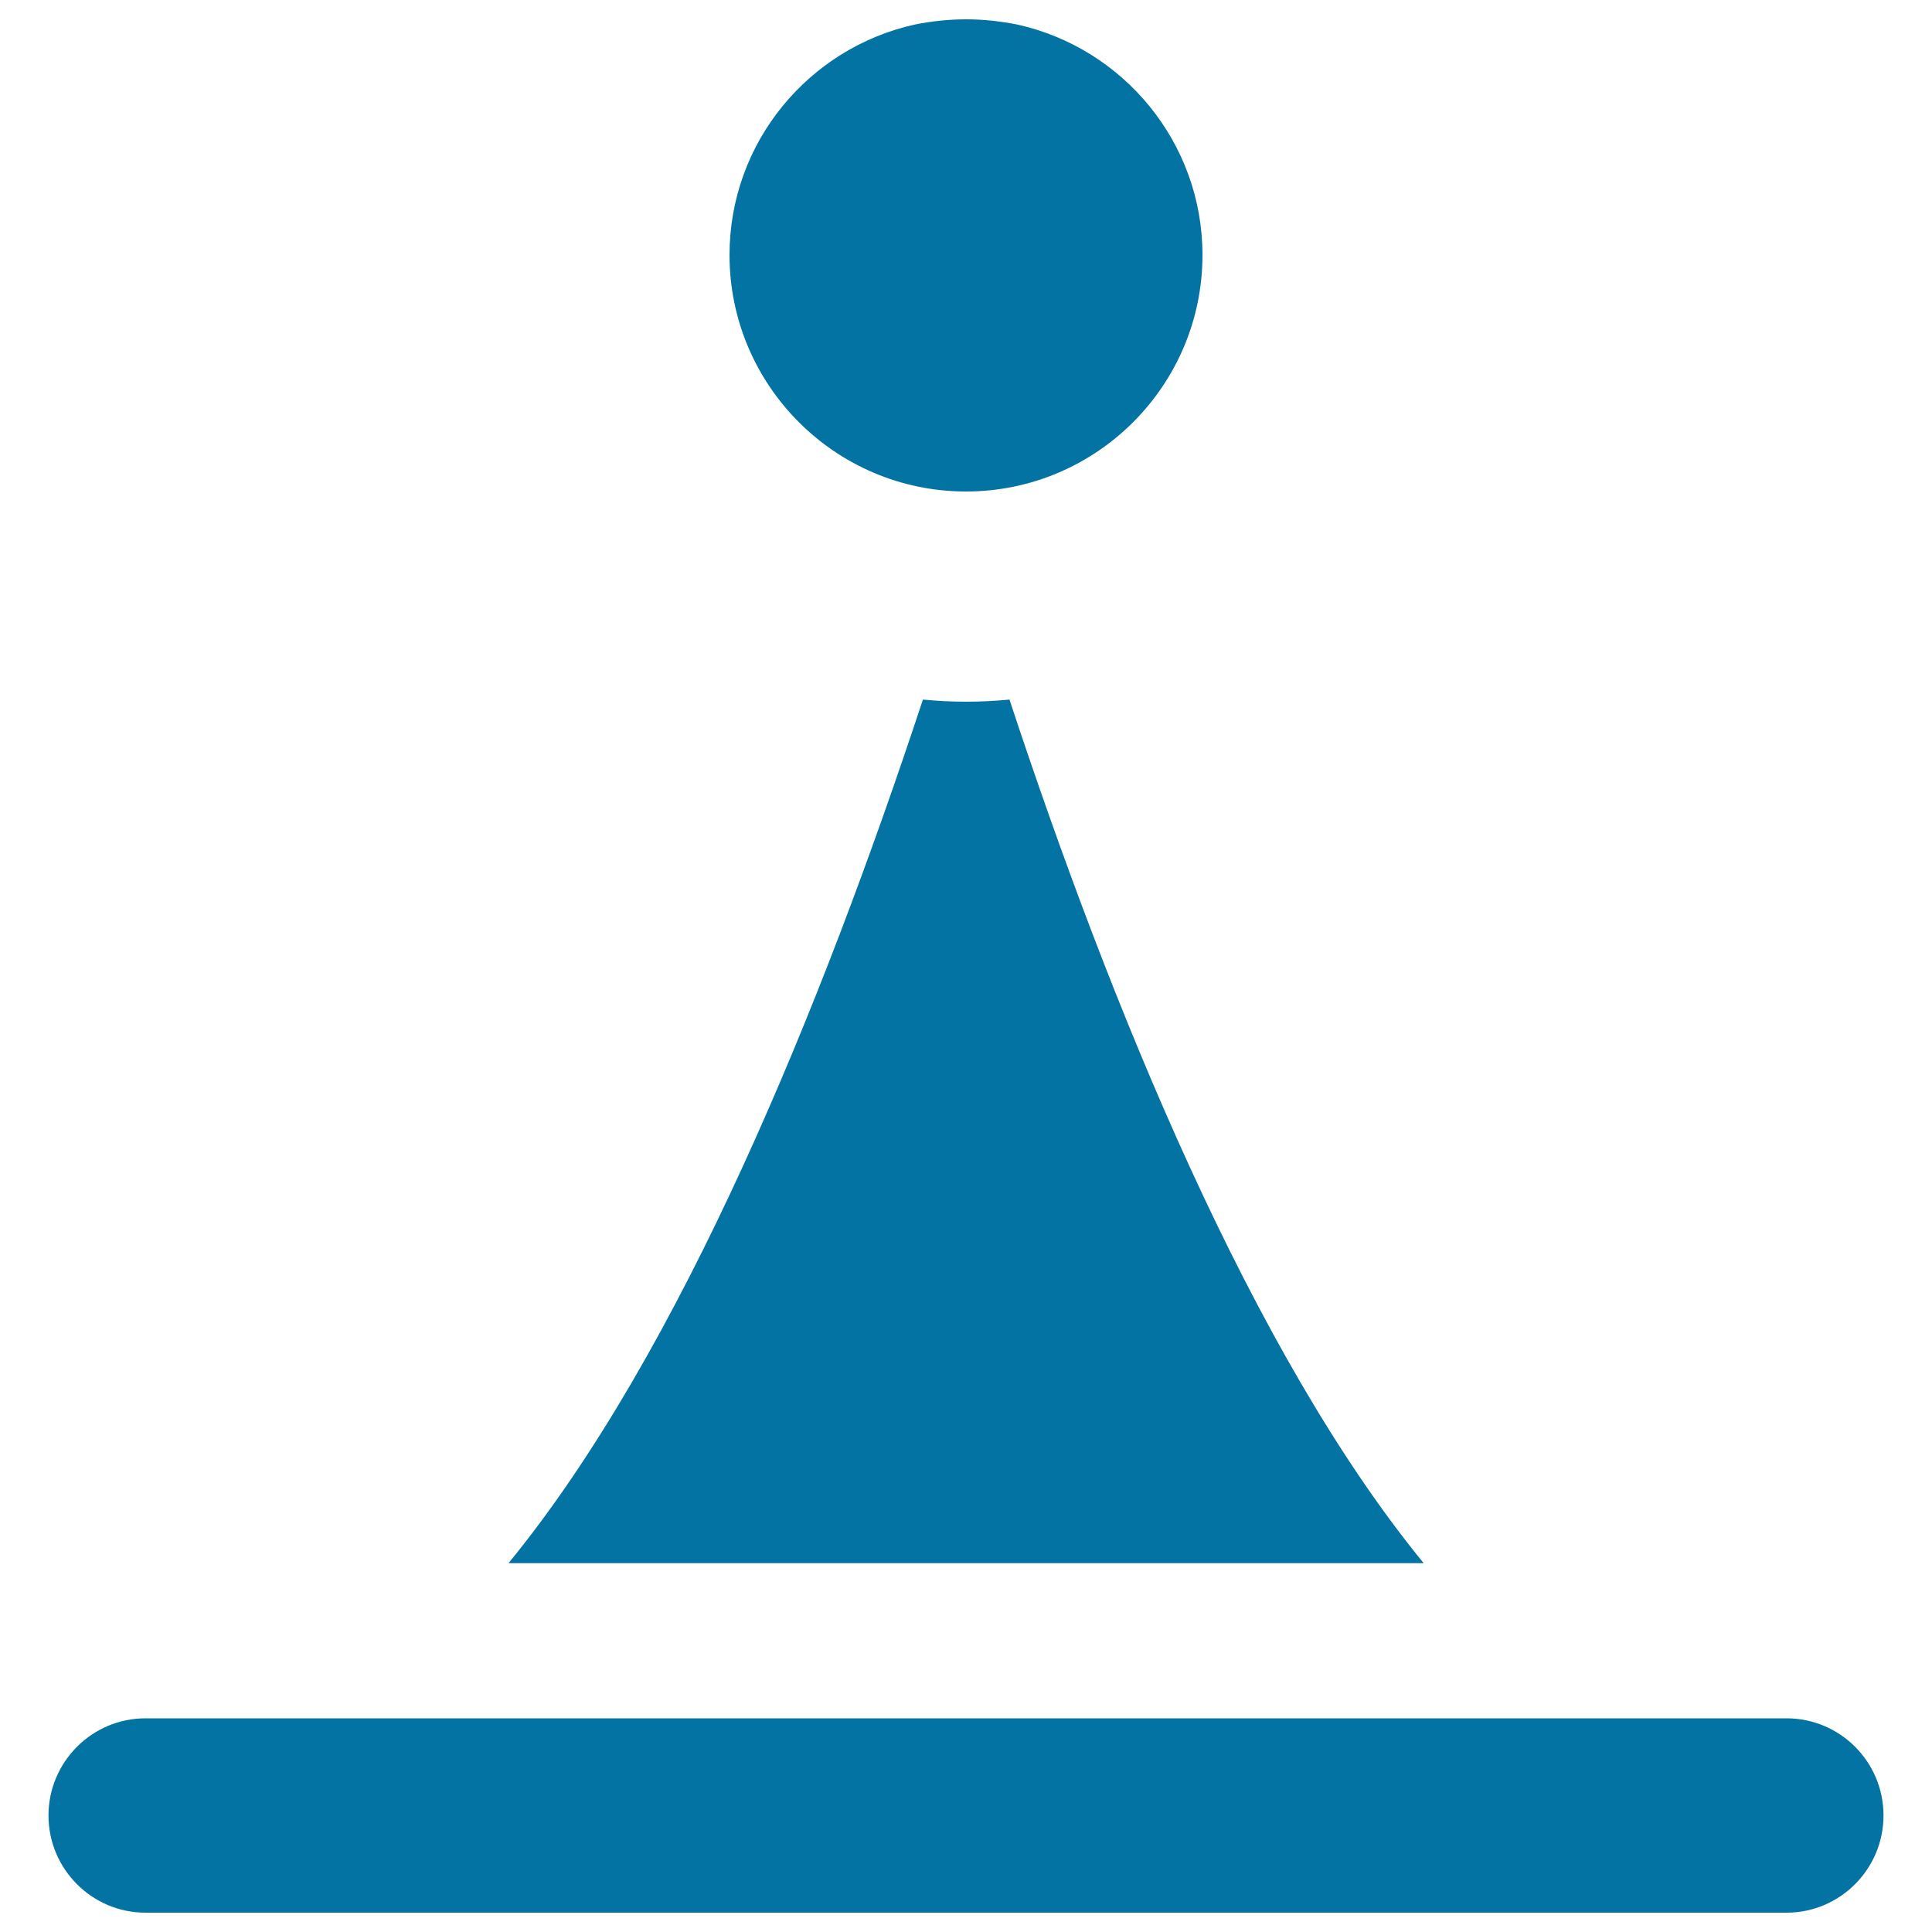
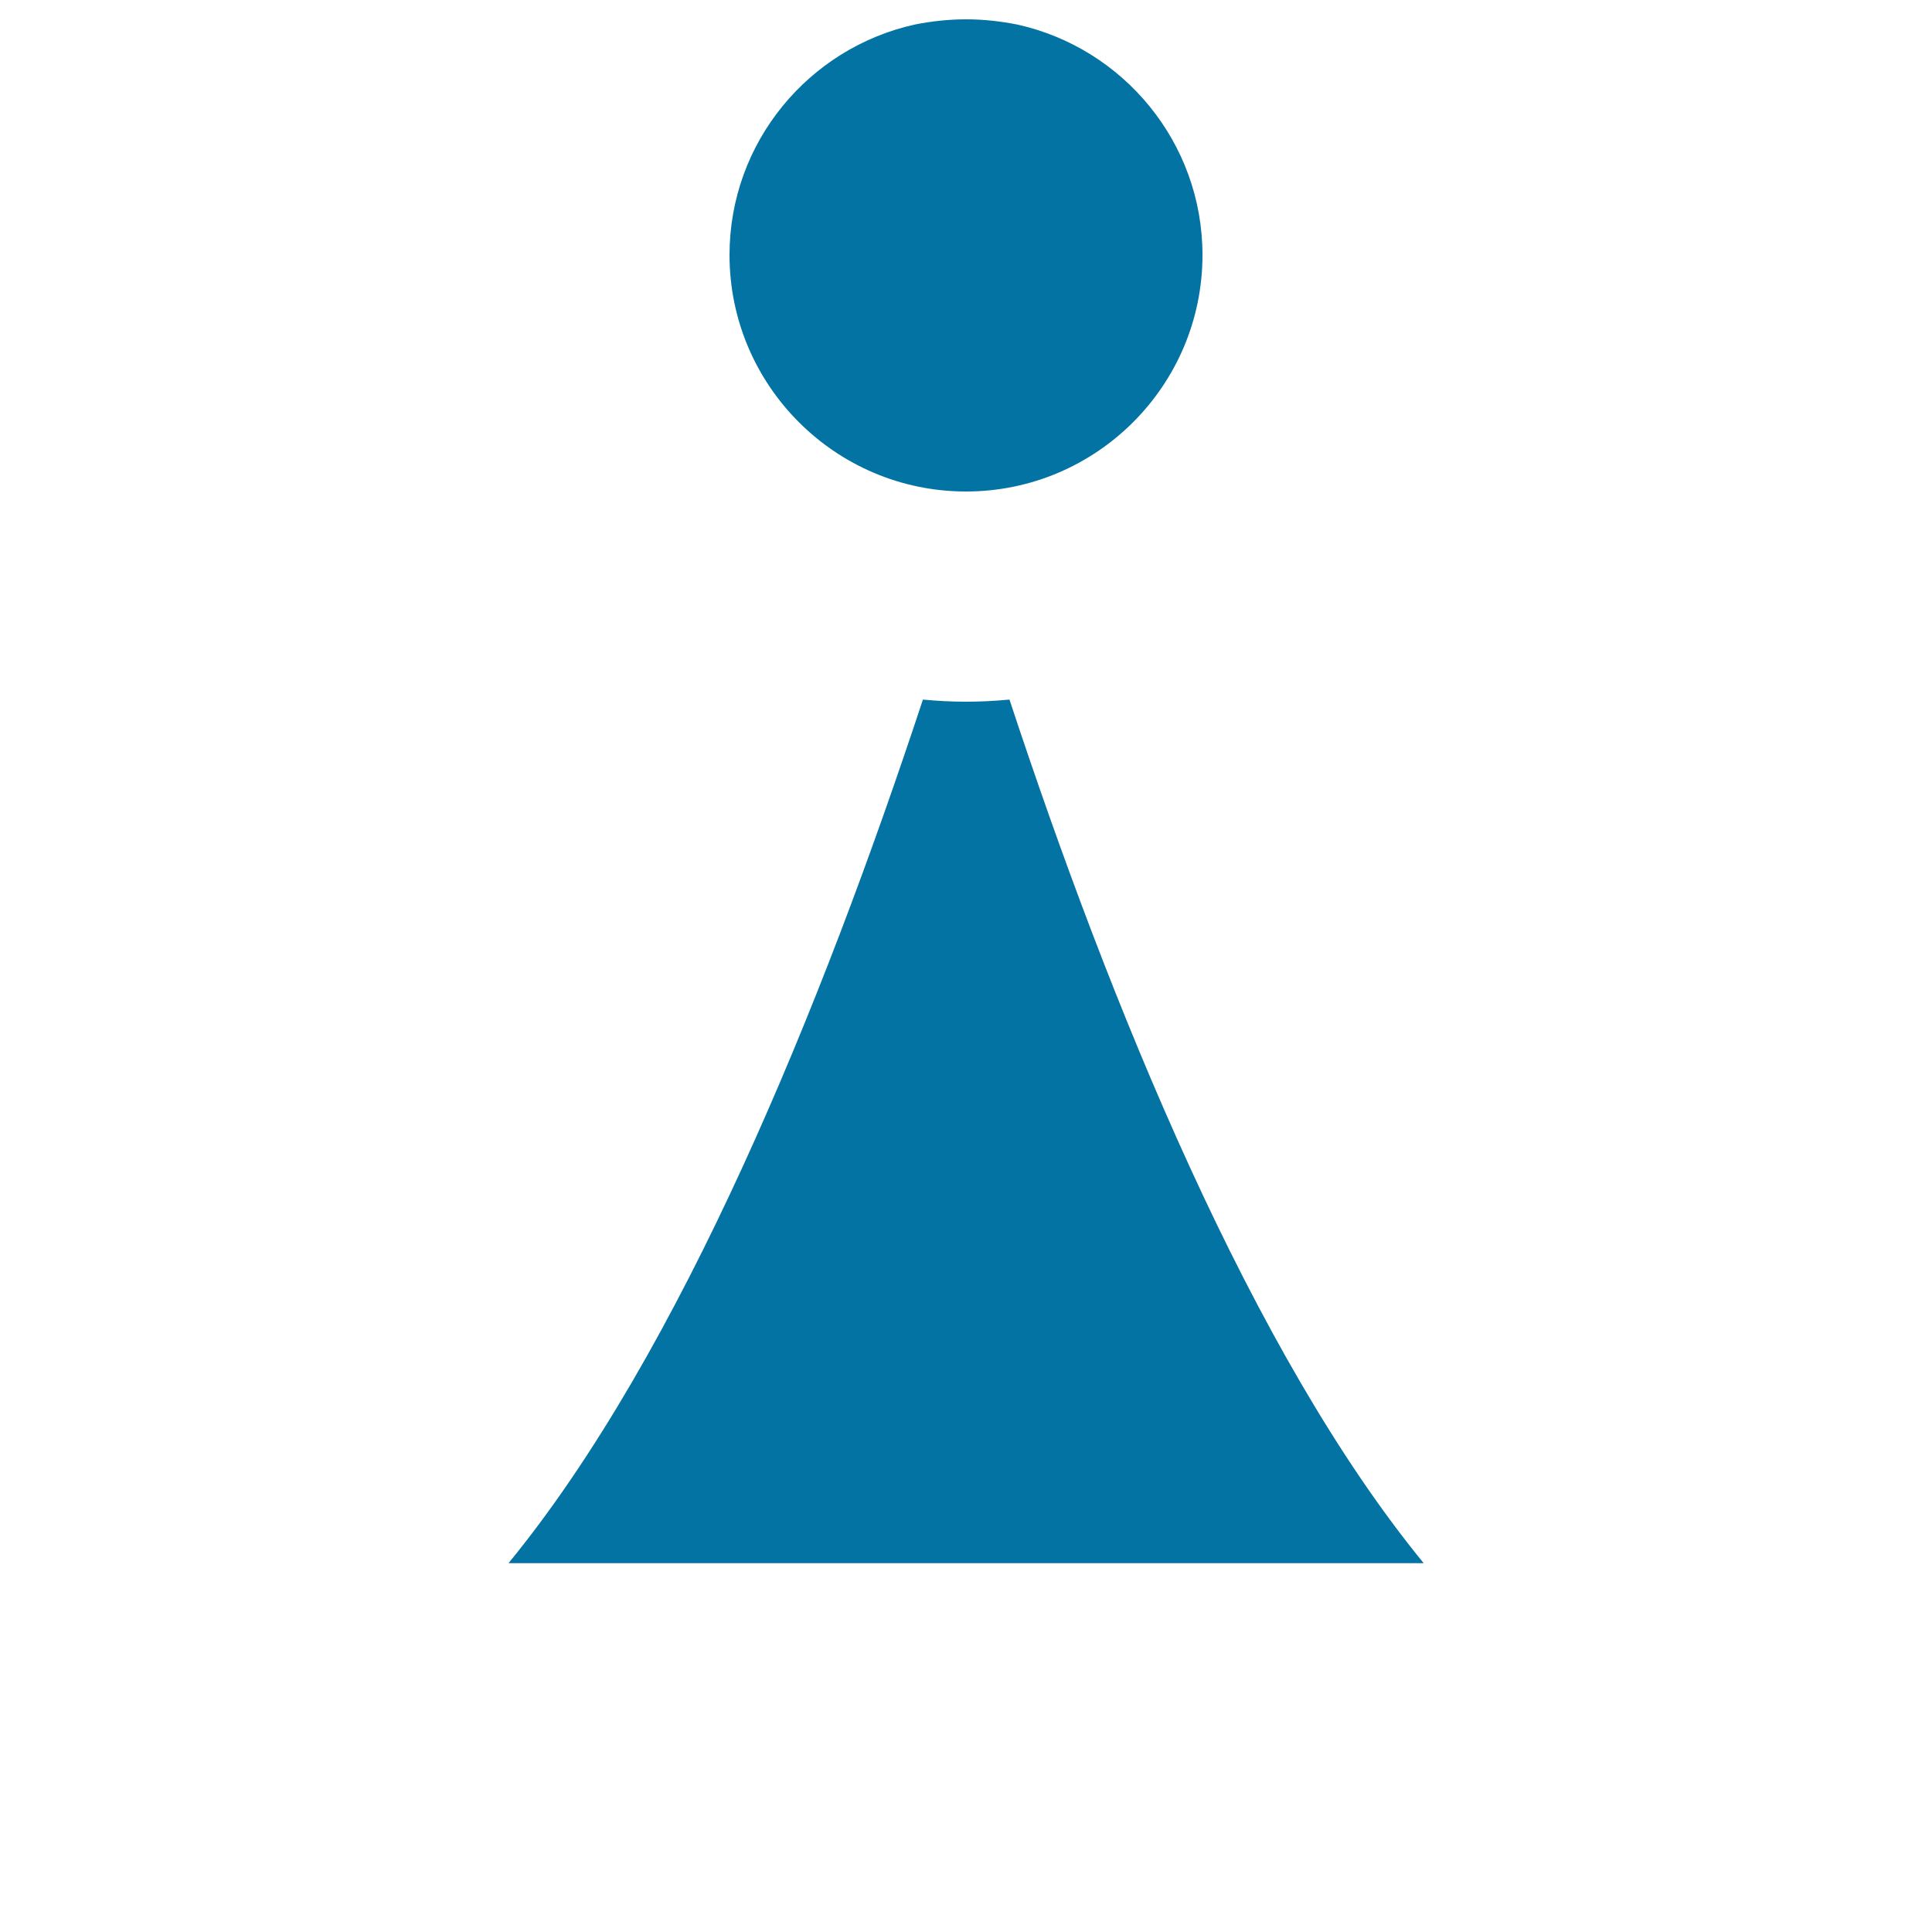
<svg xmlns="http://www.w3.org/2000/svg" viewBox="0 0 1000 1000" style="fill:#0273a2">
  <title>Geometric Chess Pawn SVG icon</title>
  <g>
    <g>
      <path d="M622.4,132c0,67.5-54.9,122.4-122.4,122.4c-67.5,0-122.4-54.9-122.4-122.4c0-58.4,41.1-107.2,95.9-119.3C482.1,11,490.9,10,500,10c9.1,0,17.9,1,26.5,2.7C581.3,24.8,622.4,73.7,622.4,132z" />
      <path d="M477.7,362.1c7.4,0.7,14.8,1.1,22.4,1.1c7.5,0,15-0.4,22.4-1.1c52.1,157.8,125.1,337.9,214.4,447H263.2C352.6,699.9,425.6,519.9,477.7,362.1z" />
-       <path d="M924.7,990H75.3c-27.7,0-50.2-22.6-50.2-50.3c0-27.7,22.5-50.3,50.2-50.3h849.4c27.7,0,50.2,22.5,50.2,50.3C974.9,967.4,952.4,990,924.7,990z" />
    </g>
  </g>
</svg>